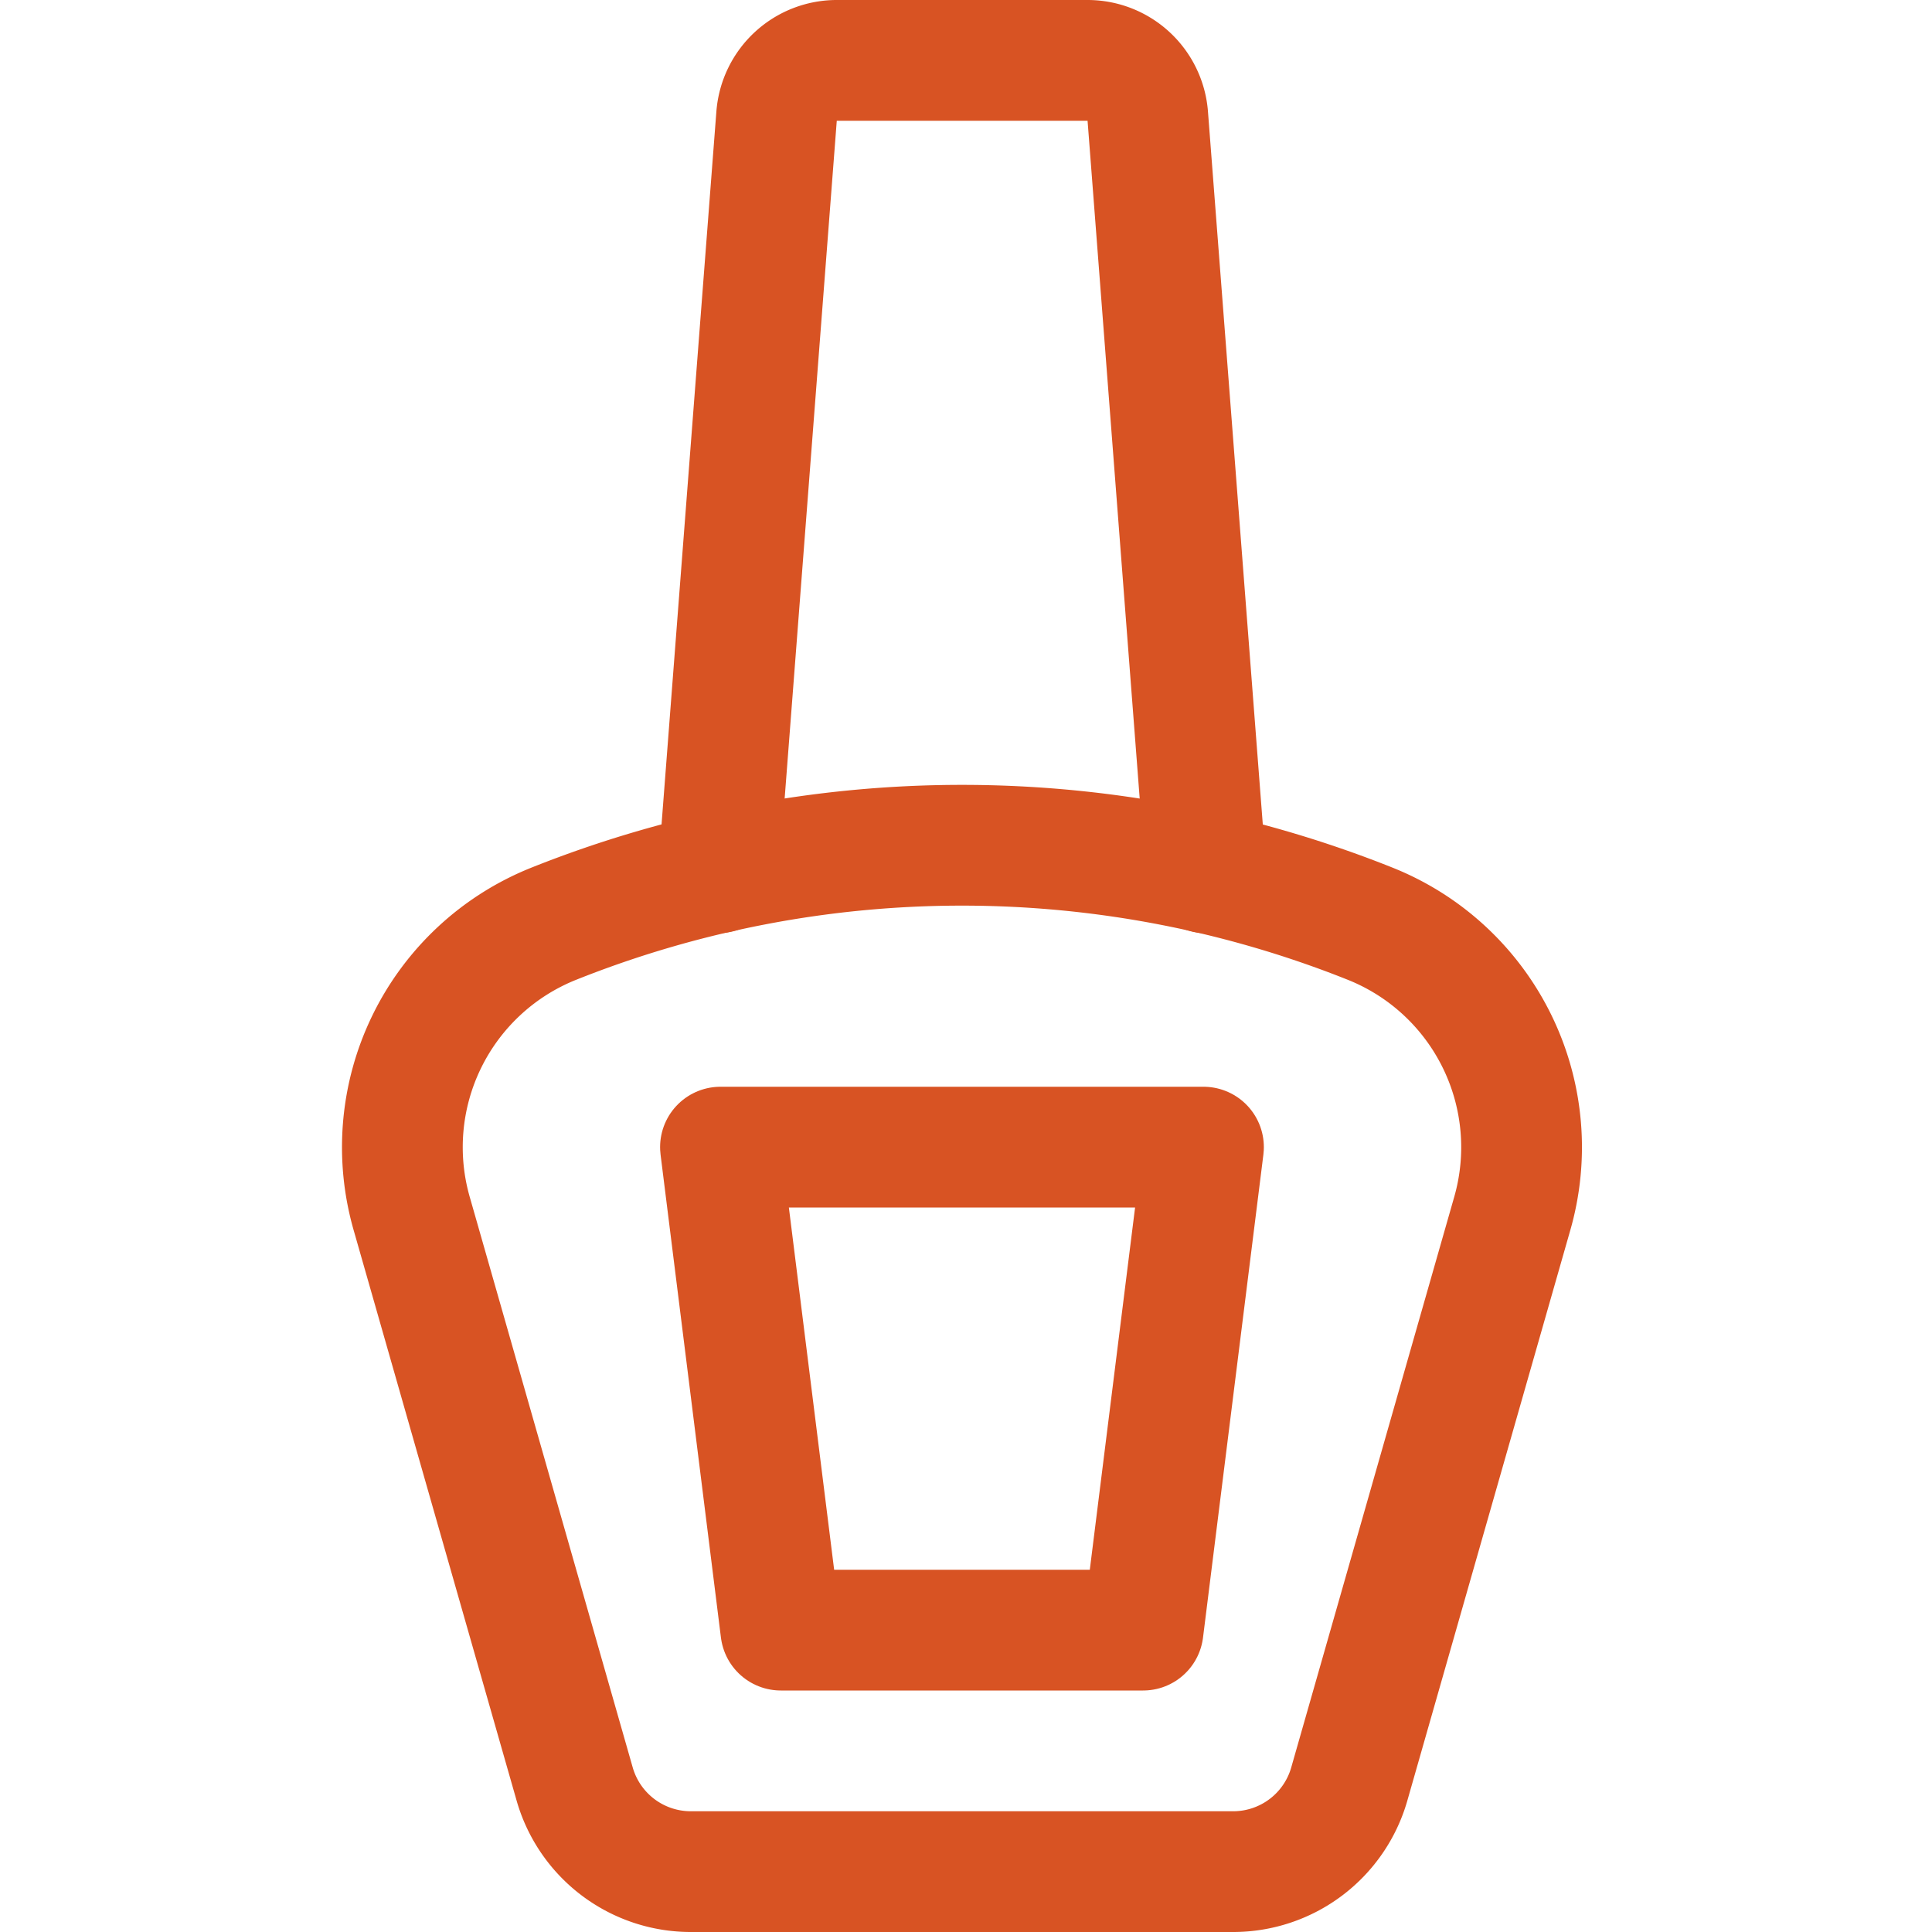
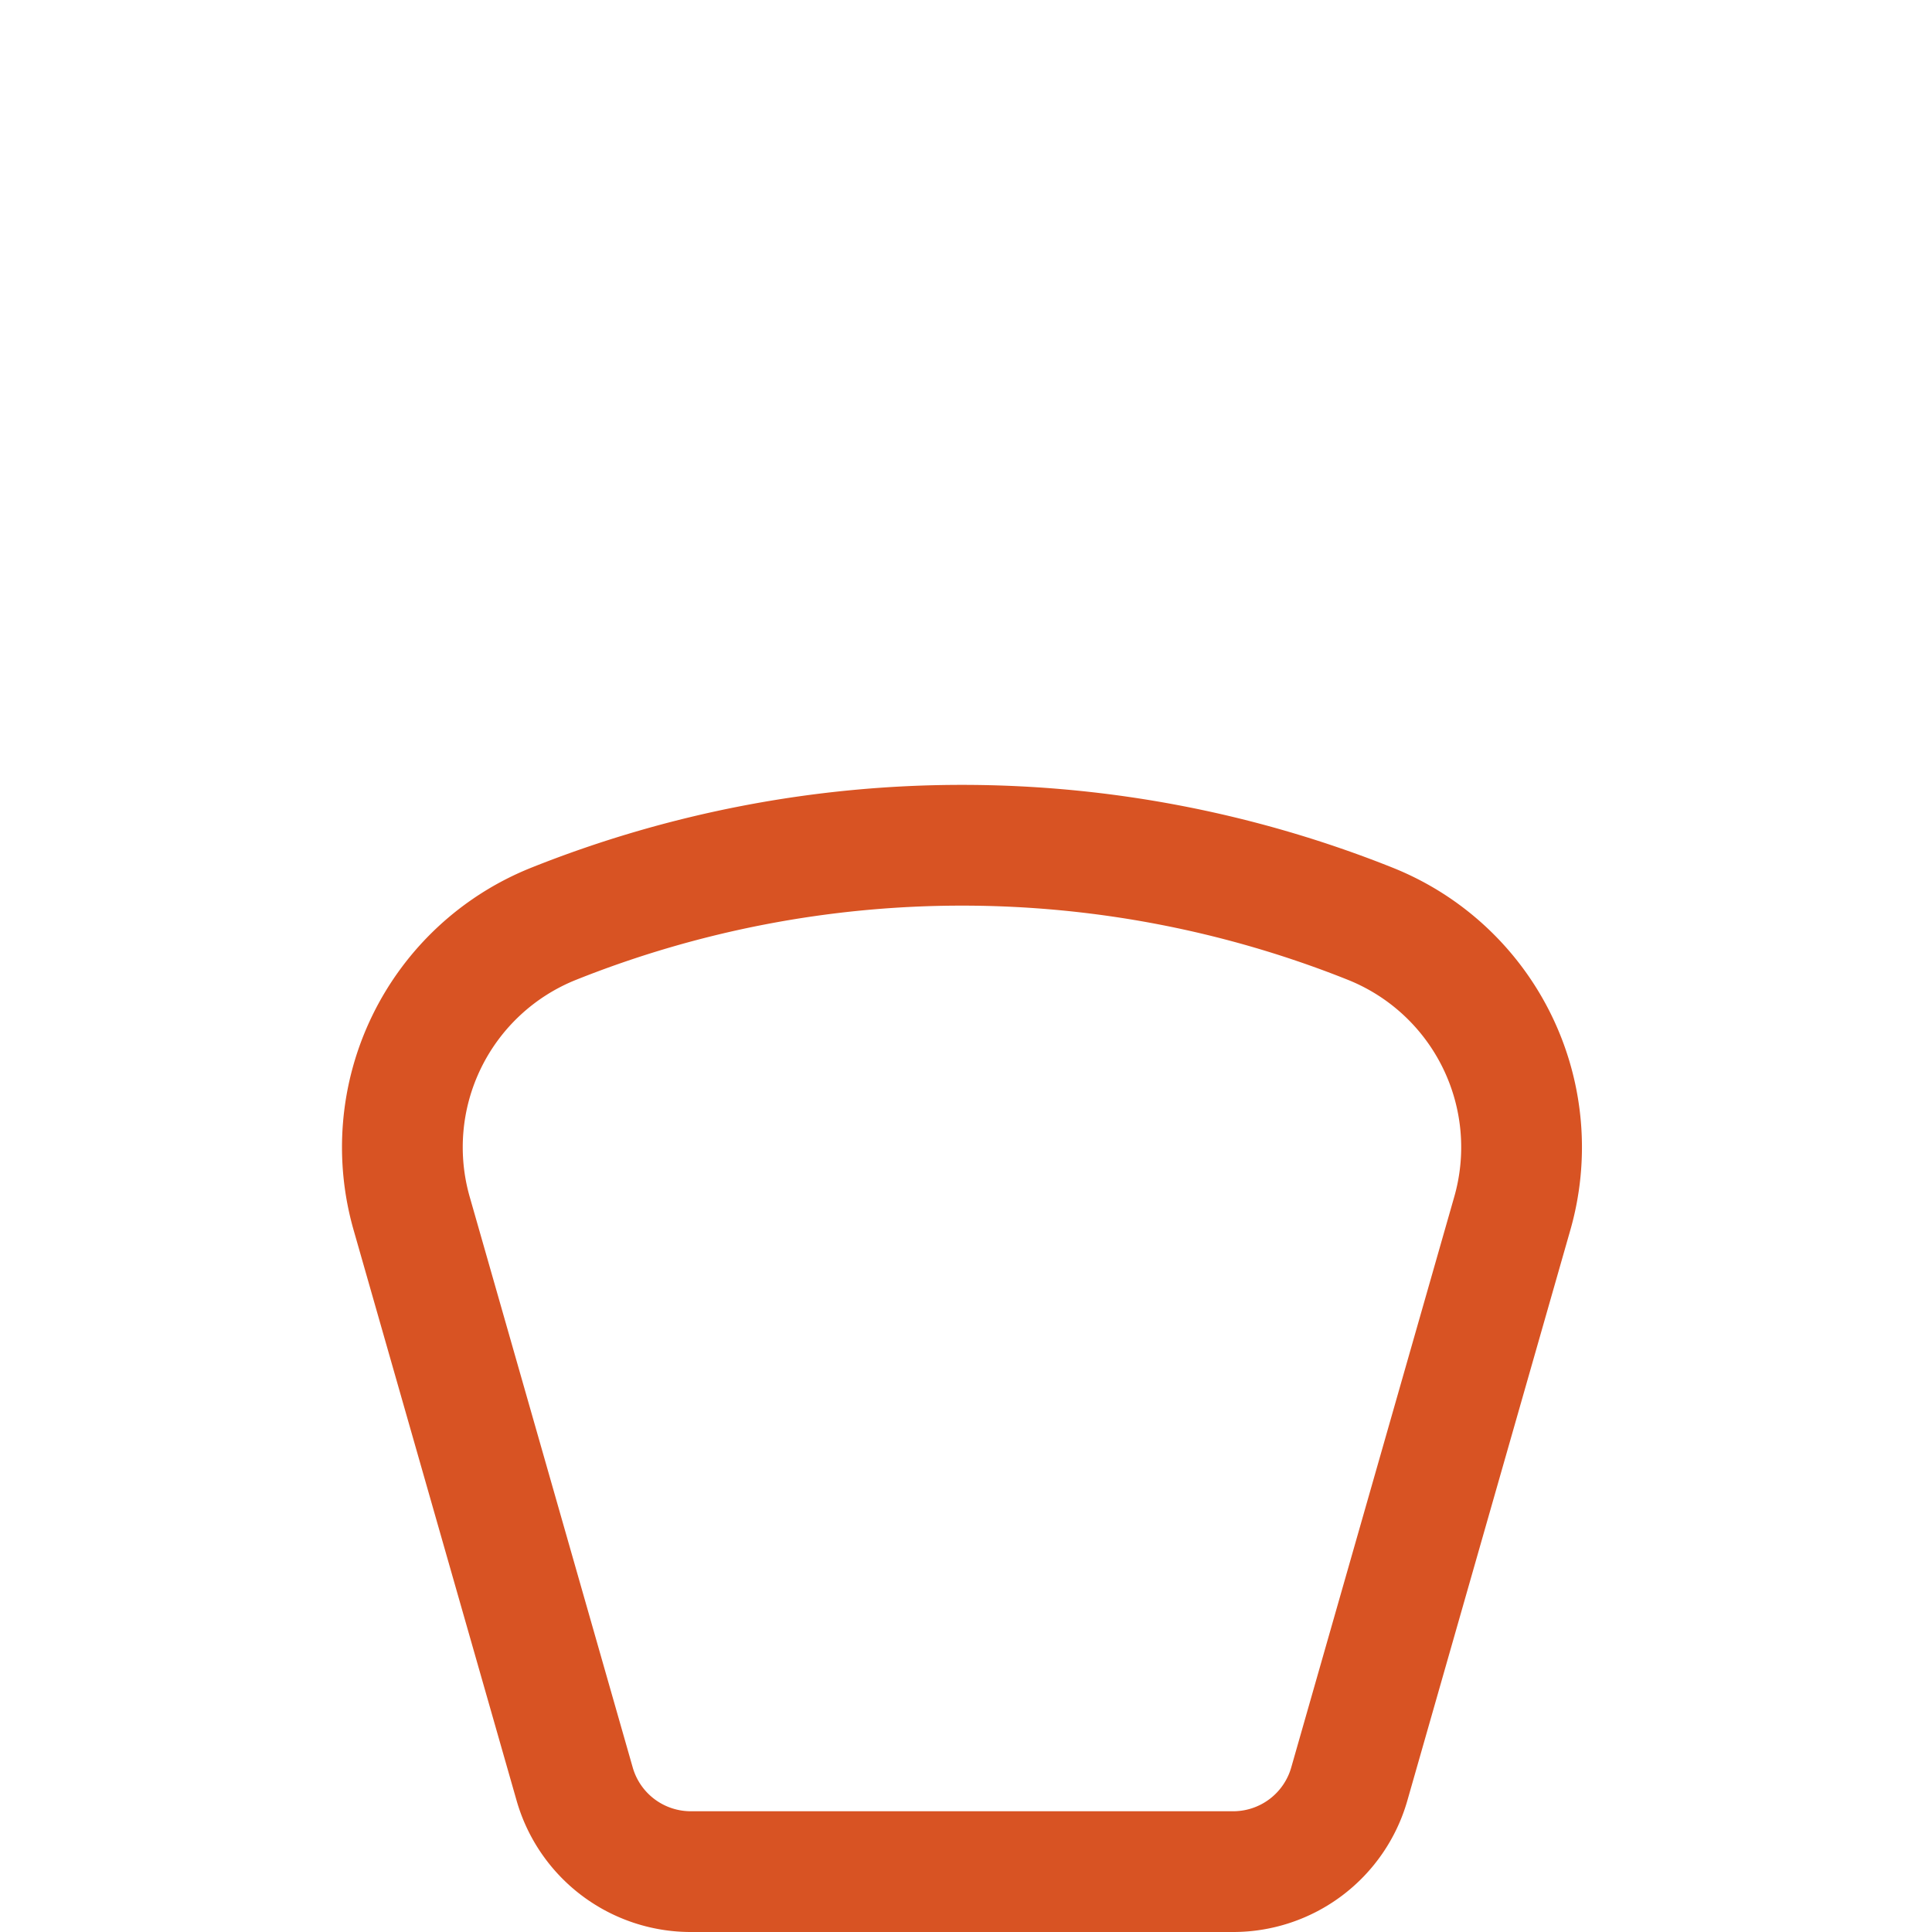
<svg xmlns="http://www.w3.org/2000/svg" viewBox="0 0 48 48">
  <g transform="matrix(2,0,0,2,0,0)">
    <path d="M18.783,15.085l-2.022,7.078a1.5,1.5,0,0,1-1.442,1.087H8.581a1.5,1.5,0,0,1-1.442-1.087L5.117,15.085a2.99,2.99,0,0,1,1.759-3.609,13.677,13.677,0,0,1,10.148,0A2.99,2.99,0,0,1,18.783,15.085Z" fill="none" stroke="#d85323" stroke-linecap="round" stroke-linejoin="round" stroke-width="1.5" />
-     <path d="M8.924,10.842l.723-9.4A.75.75,0,0,1,10.4.75h3.111a.75.75,0,0,1,.747.693l.723,9.4" fill="none" stroke="#d85323" stroke-linecap="round" stroke-linejoin="round" stroke-width="1.5" />
-     <path d="M14.2 20.25L9.7 20.25 8.95 14.25 14.95 14.25 14.2 20.25z" fill="none" stroke="#d85323" stroke-linecap="round" stroke-linejoin="round" stroke-width="1.5" />
  </g>
</svg>